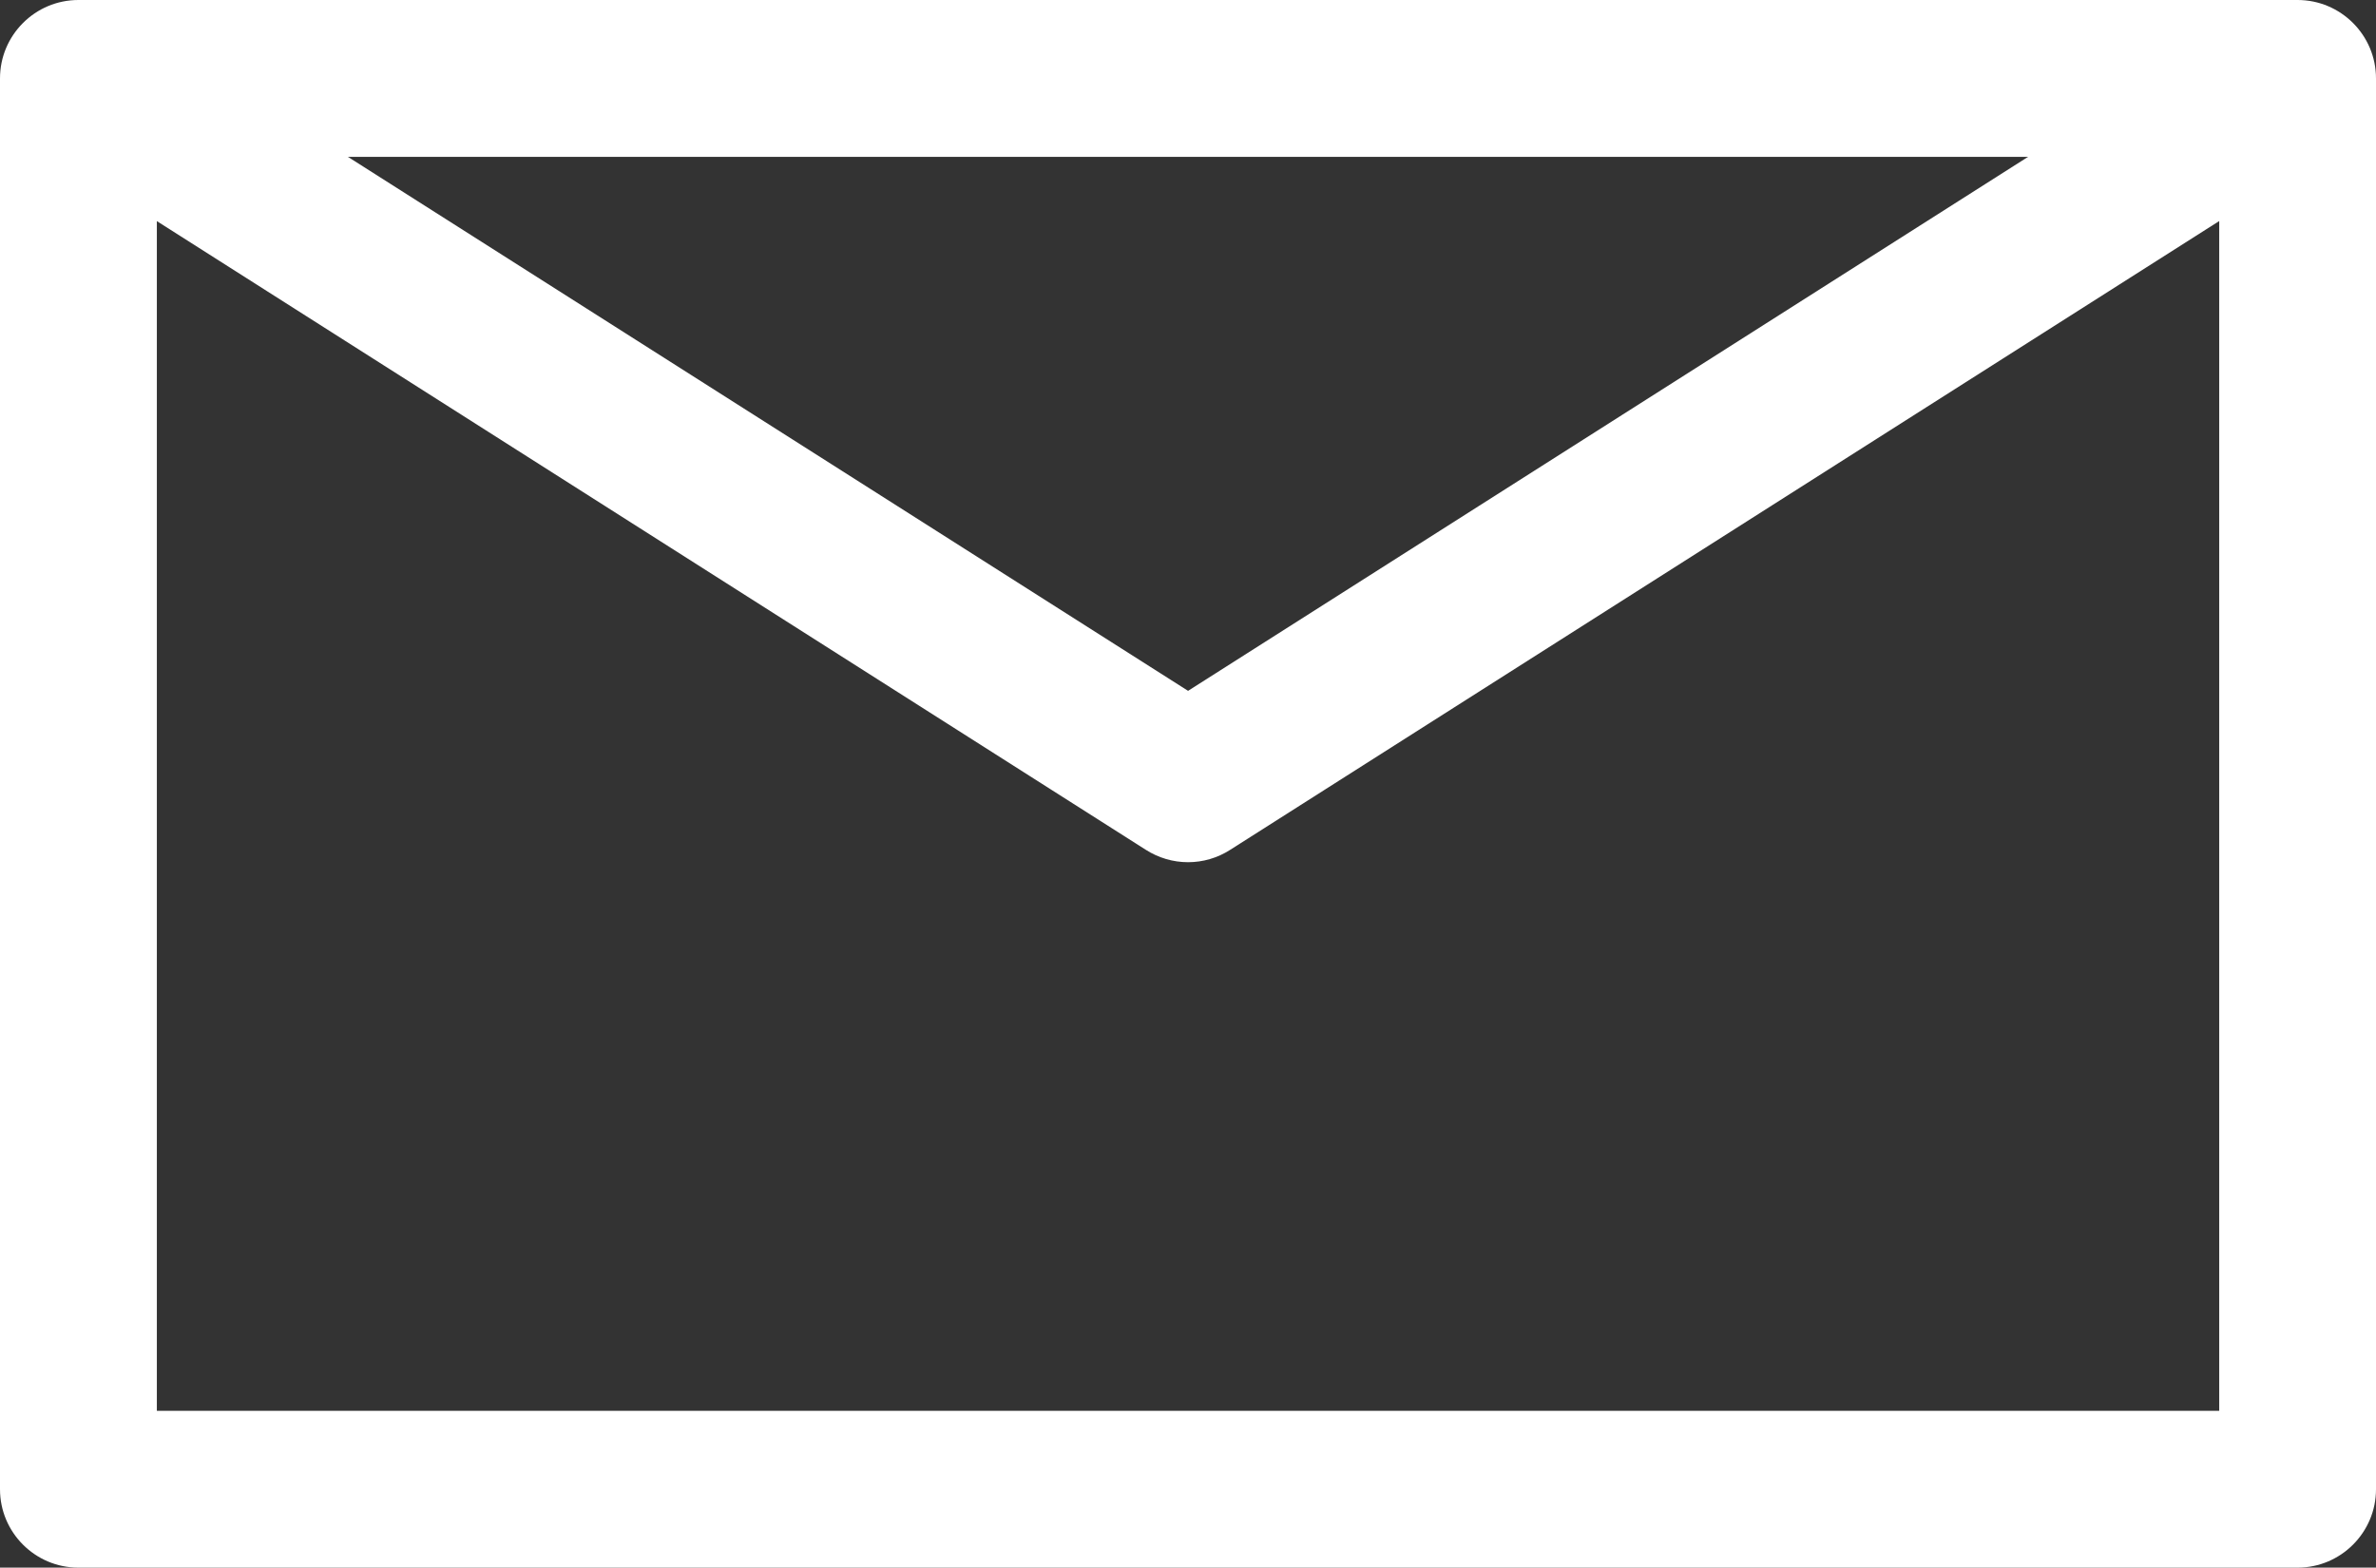
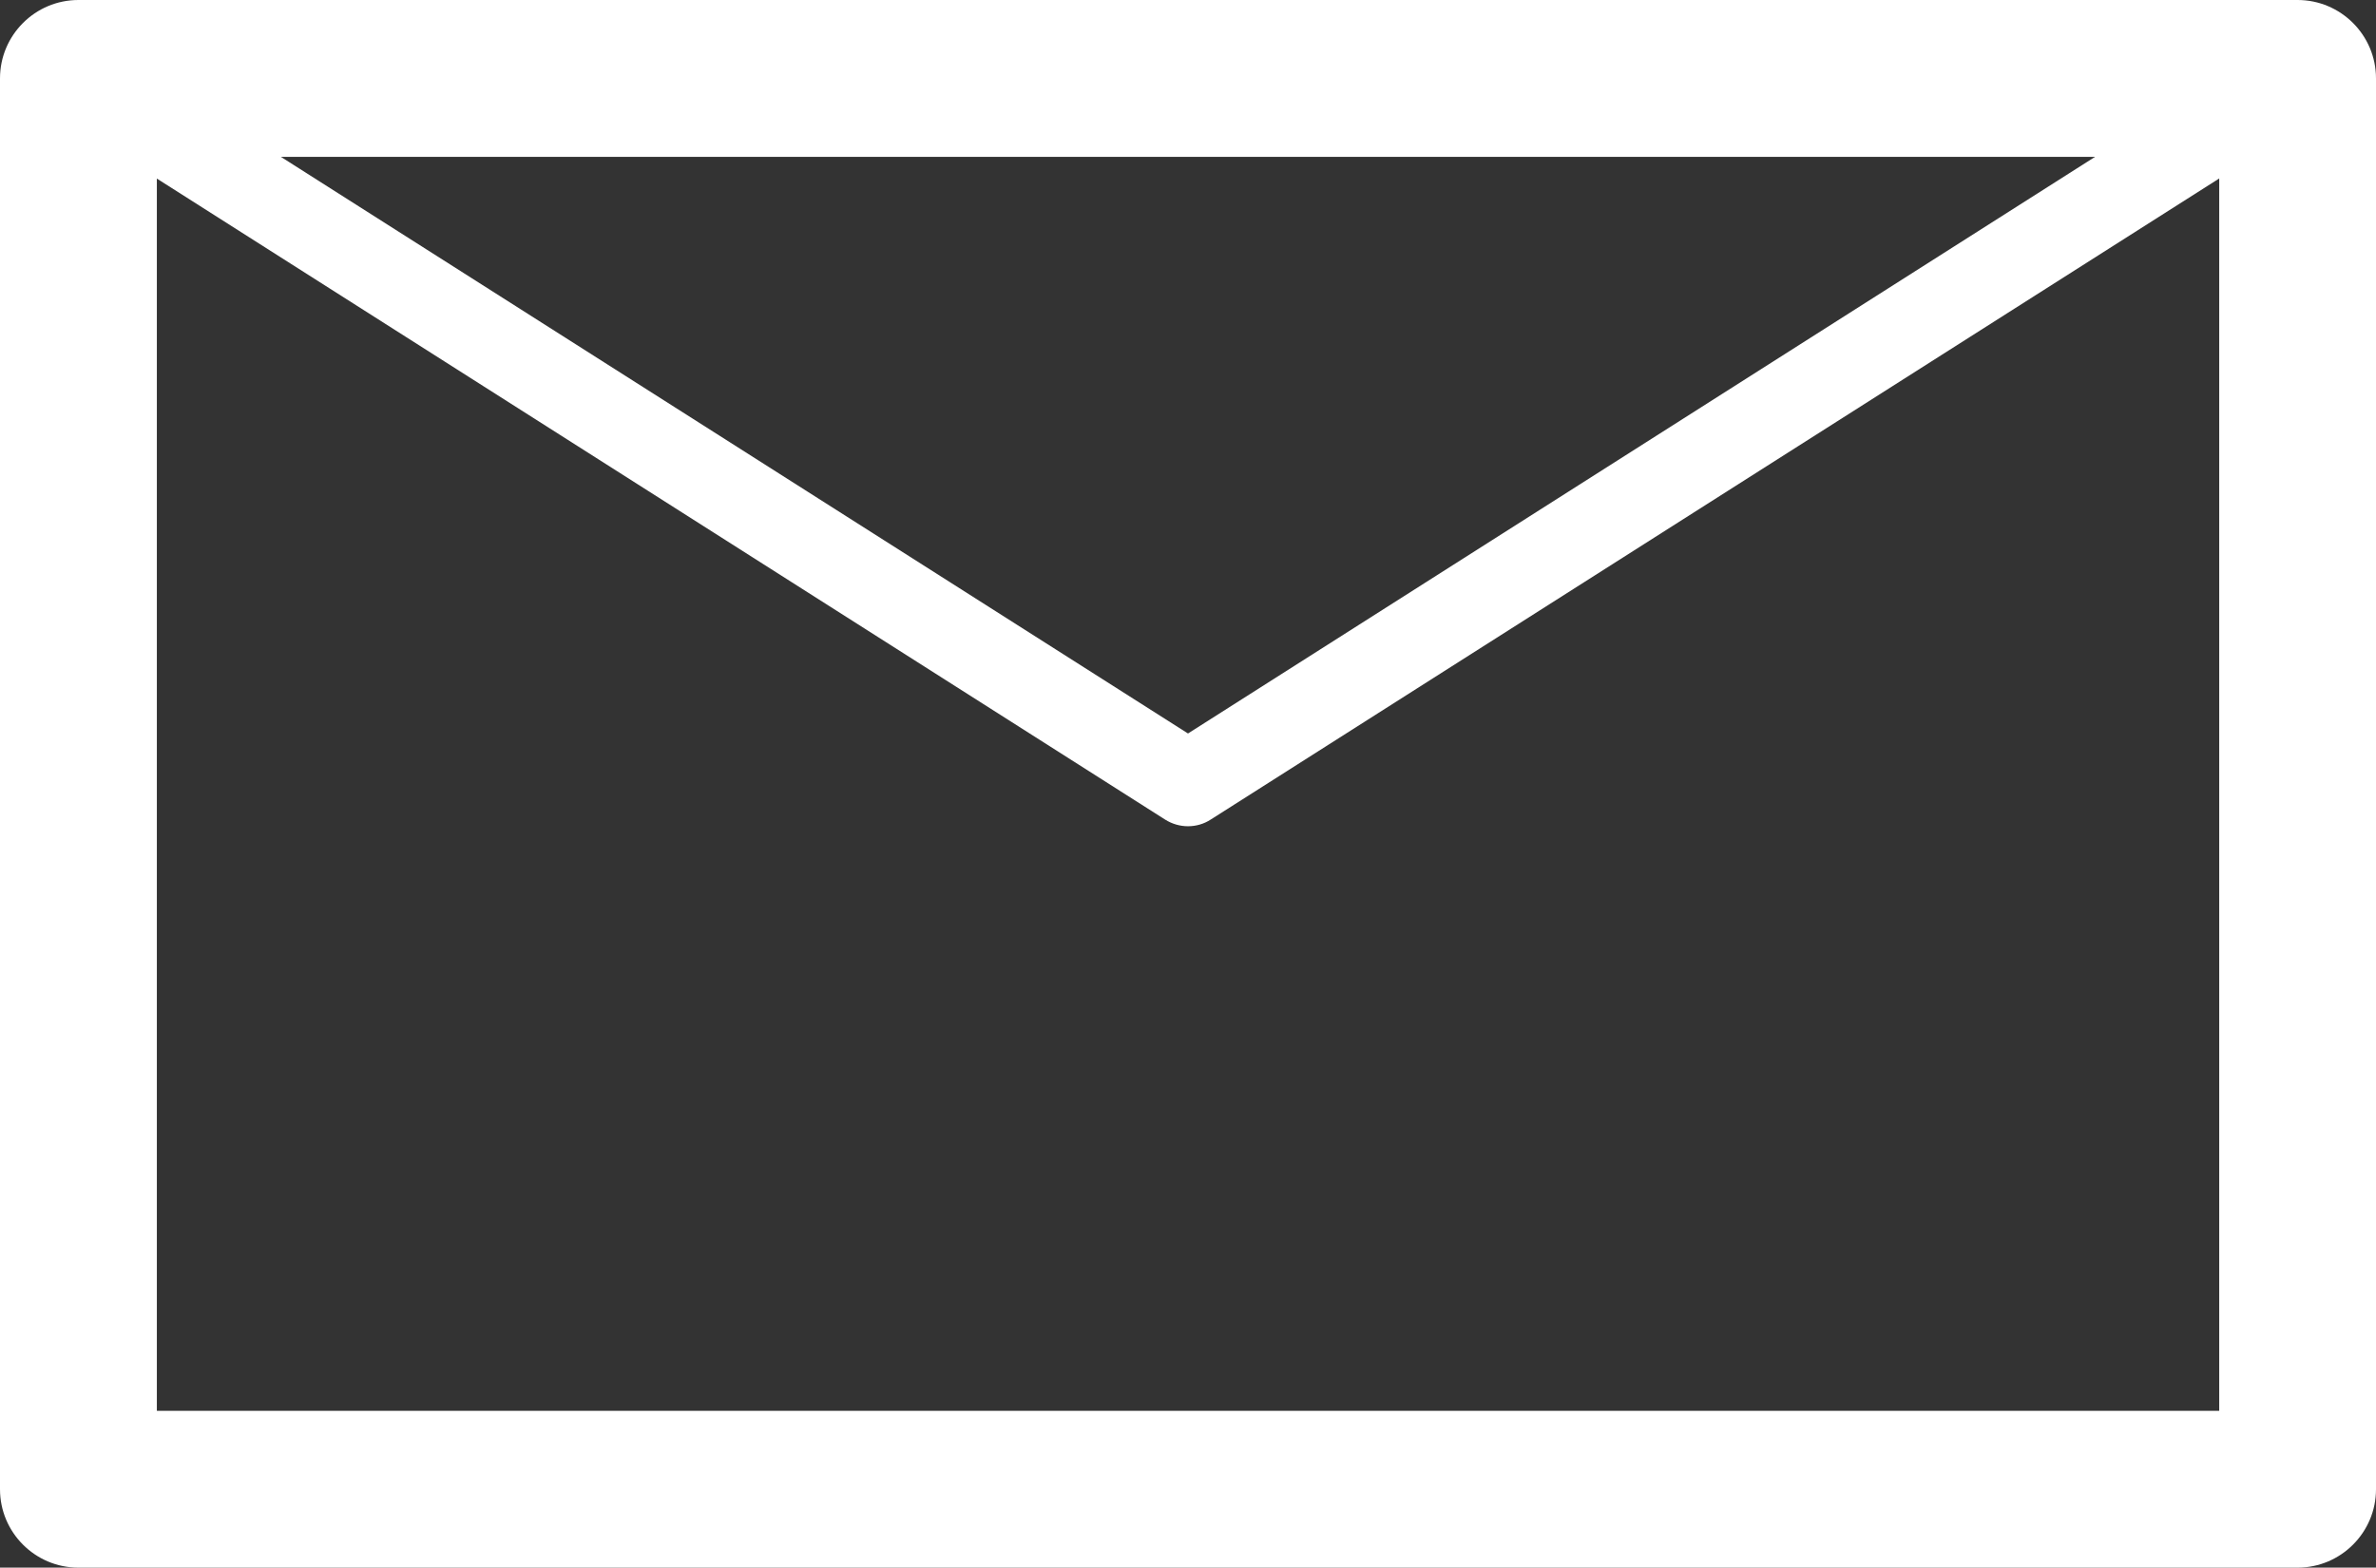
<svg xmlns="http://www.w3.org/2000/svg" version="1.1" id="Capa_1" x="0px" y="0px" viewBox="0 0 33.038 21.8" style="enable-background:new 0 0 33.038 21.8;" xml:space="preserve">
  <rect x="0" y="0" width="33.038" height="21.8" fill="#333333" stroke="none" />
  <style type="text/css">
	.st0{fill:#FFFFFF;}
</style>
  <g id="XMLID_1651_">
    <g id="XMLID_1421_">
      <g id="XMLID_1984_">
        <path id="XMLID_1994_" class="st0" d="M31.948,21.3H1.09c-0.326,0-0.59-0.264-0.59-0.59V1.09c0-0.326,0.264-0.59,0.59-0.59     h30.858c0.326,0,0.59,0.264,0.59,0.59v19.62C32.538,21.036,32.274,21.3,31.948,21.3z M1.68,20.119h29.677V1.681H1.68V20.119z" />
        <path id="XMLID_1997_" class="st0" d="M31.948,21.8H1.09C0.489,21.8,0,21.311,0,20.71V1.09C0,0.489,0.489,0,1.09,0h30.858     c0.601,0,1.09,0.489,1.09,1.09v19.62C33.038,21.311,32.549,21.8,31.948,21.8z M1.09,1C1.039,1,1,1.039,1,1.09v19.62     c0,0.051,0.039,0.09,0.09,0.09h30.858c0.051,0,0.09-0.039,0.09-0.09V1.09c0-0.051-0.039-0.09-0.09-0.09H1.09z M31.857,20.619     H1.181V1.181h30.677V20.619z M2.181,19.619h28.677V2.181H2.181V19.619z" />
      </g>
    </g>
    <g id="XMLID_1650_">
      <g id="XMLID_1657_">
        <path id="XMLID_1990_" class="st0" d="M16.519,11.49c-0.11,0-0.22-0.031-0.317-0.092L0.773,1.588l0.633-0.996L16.519,10.2     l15.112-9.608l0.633,0.996l-15.429,9.809C16.74,11.459,16.629,11.49,16.519,11.49z" />
-         <path id="XMLID_1991_" class="st0" d="M16.52,11.99c-0.209,0-0.411-0.06-0.587-0.172L0.083,1.741L1.6,0.123L16.52,9.607     l15.01-9.543l1.426,1.676L17.104,11.819C16.929,11.931,16.727,11.99,16.52,11.99z M1.464,1.435L16.52,10.99     c0.017,0,0.033-0.005,0.048-0.015l15.007-9.541l-0.097-0.152L16.52,10.793L1.561,1.282L1.464,1.435z" />
      </g>
    </g>
  </g>
</svg>